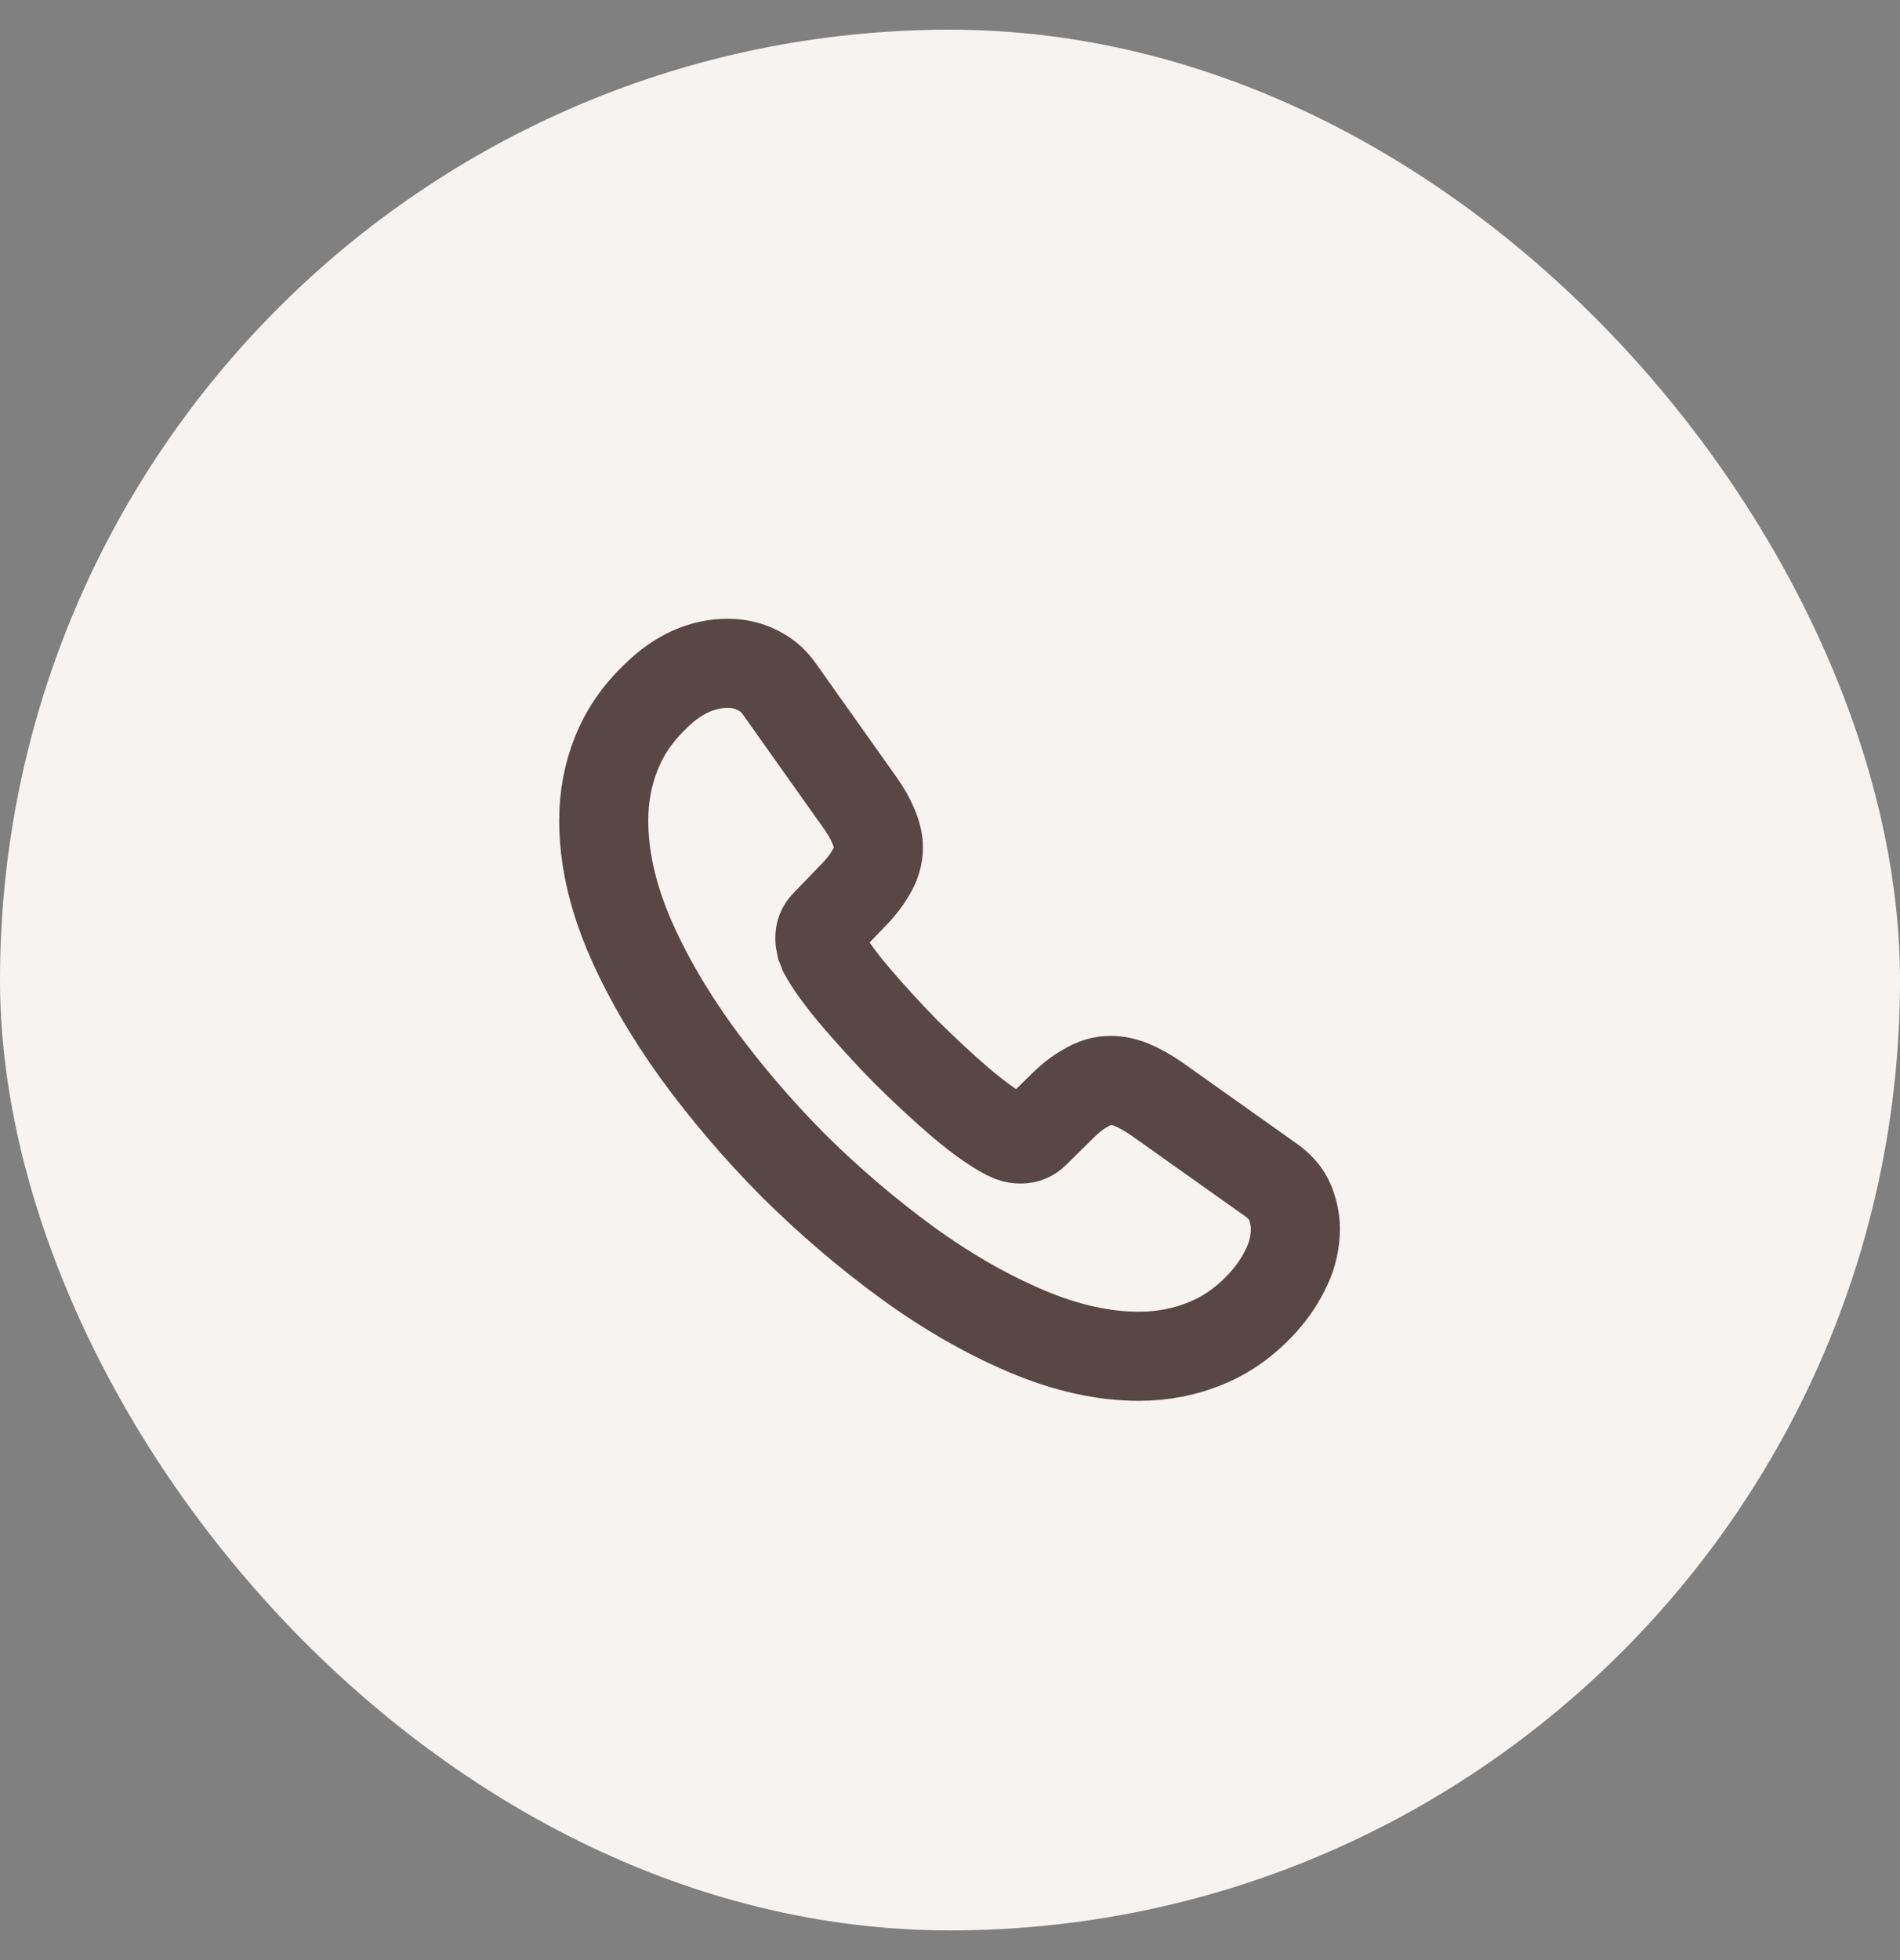
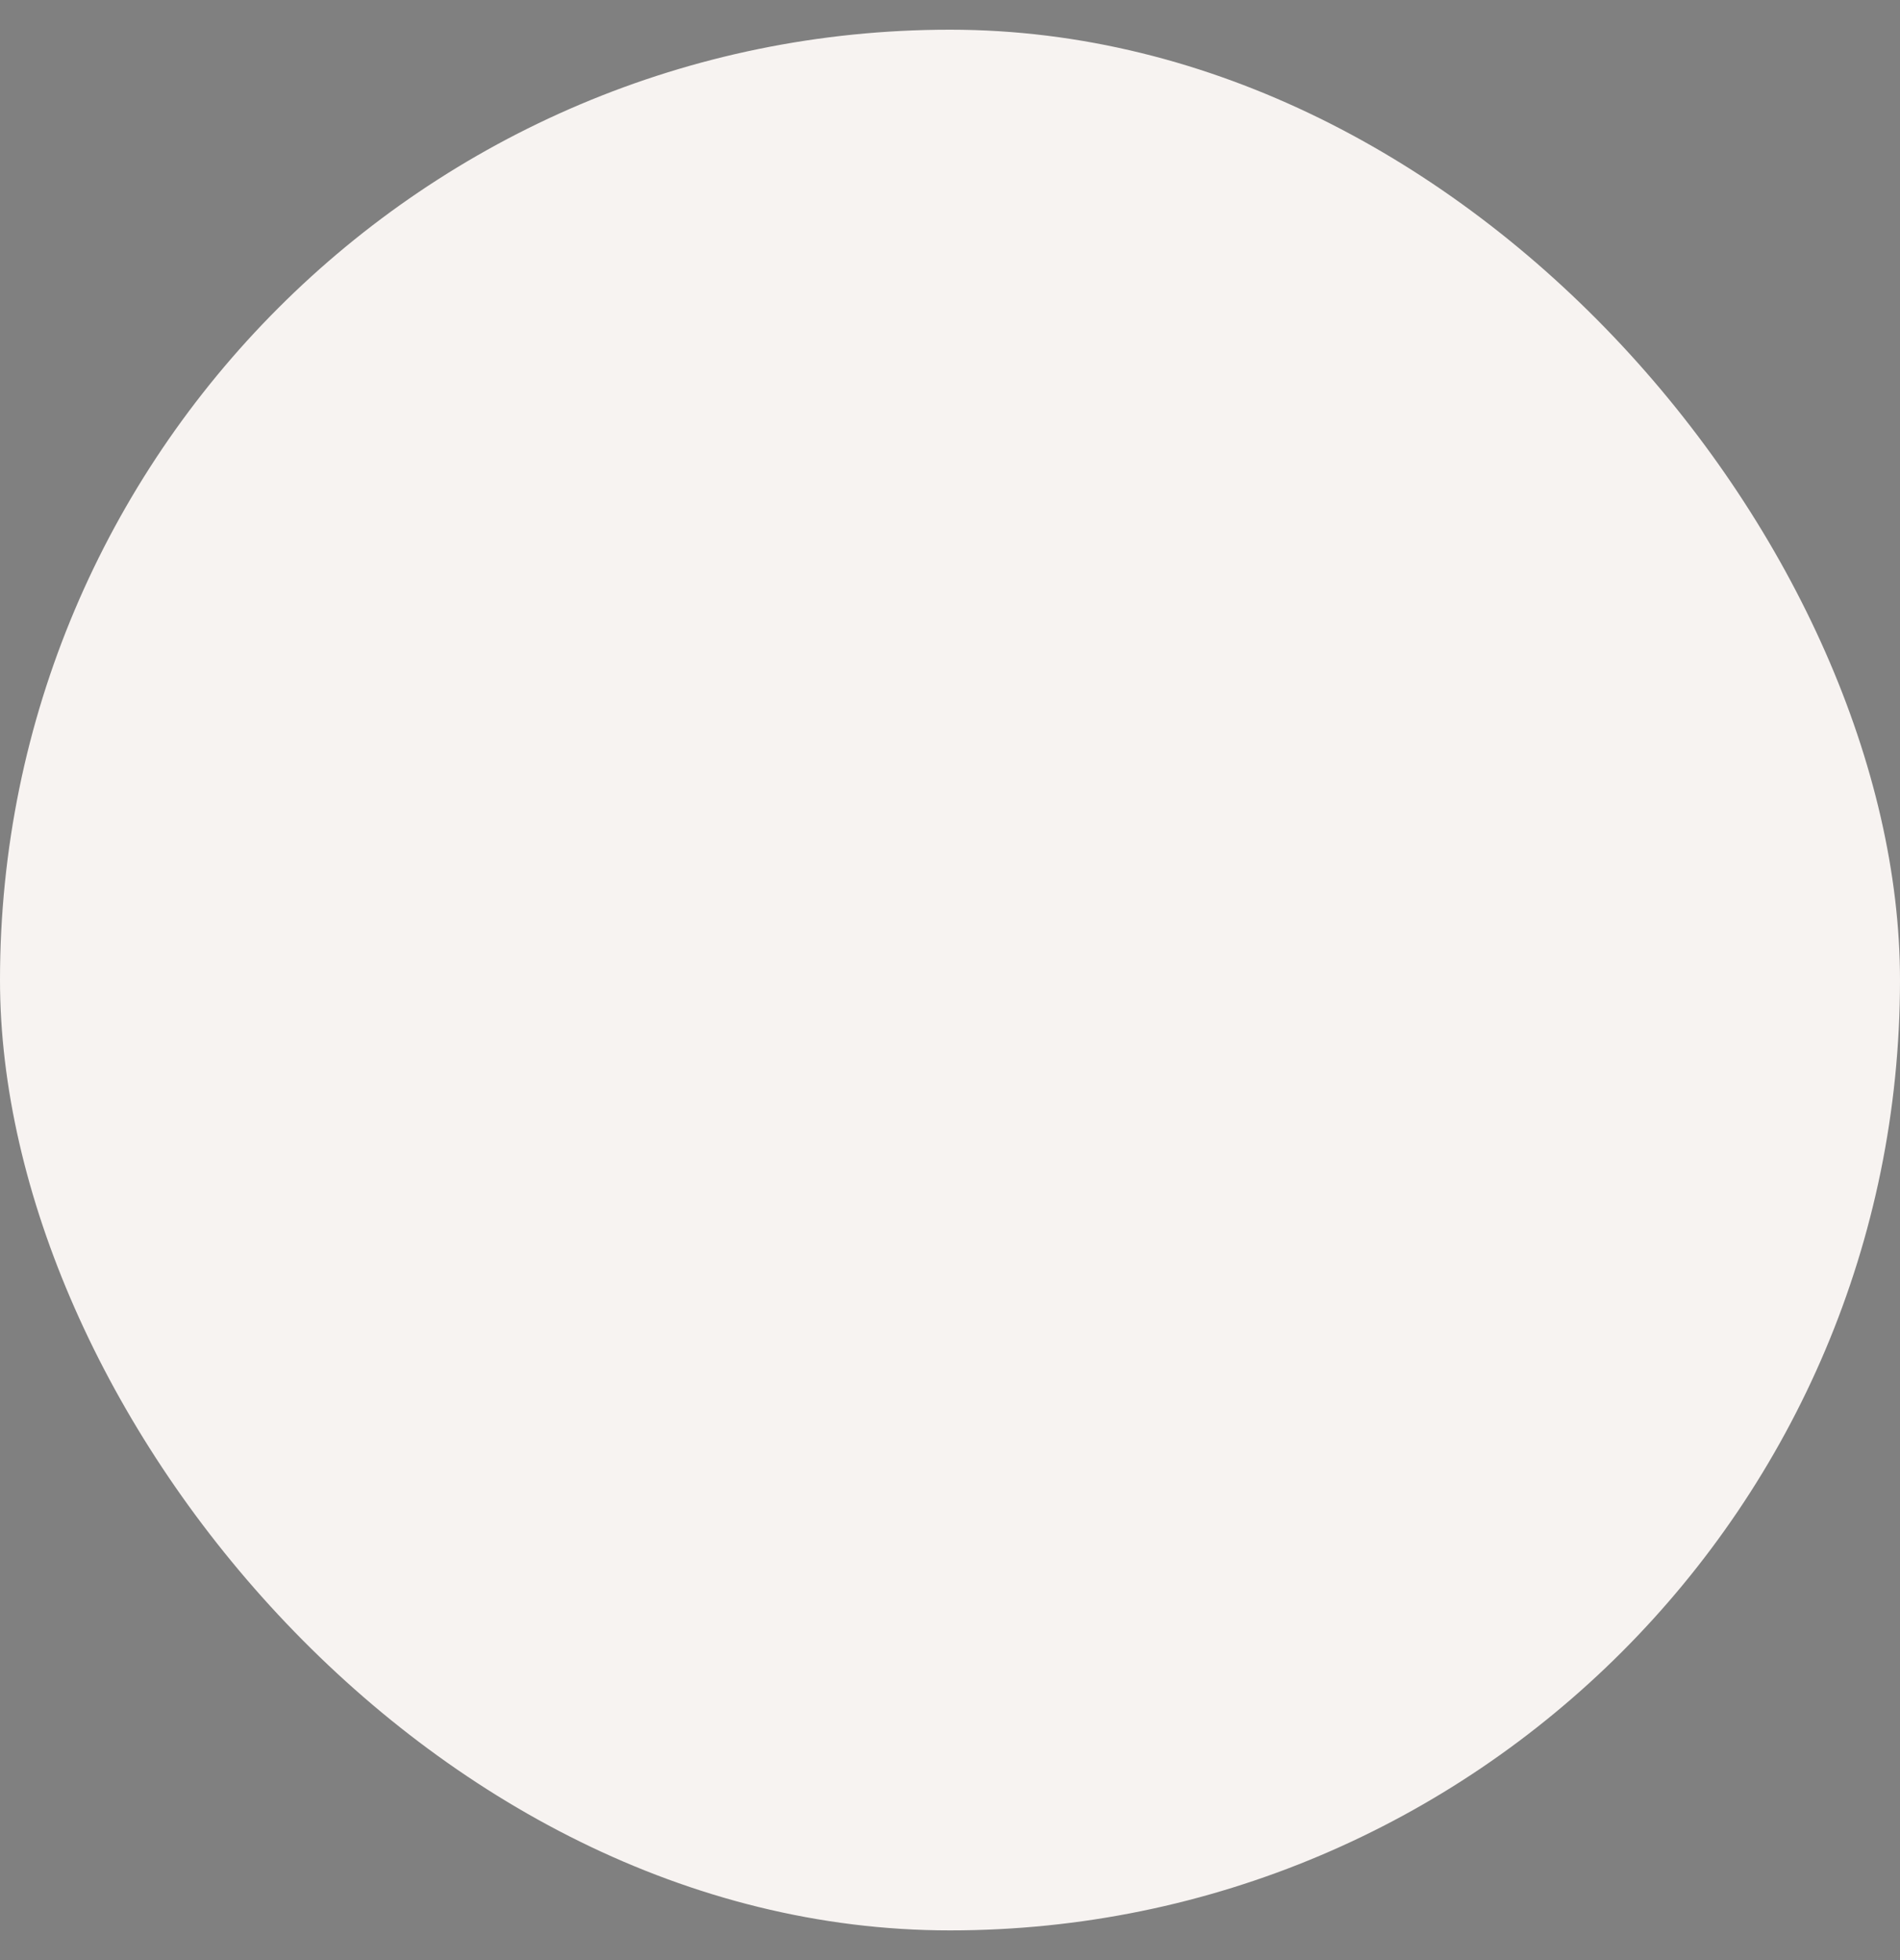
<svg xmlns="http://www.w3.org/2000/svg" width="32" height="33" viewBox="0 0 32 33" fill="none">
  <rect x="0" y="0" width="32" height="33" fill="#808080" stroke="none" />
  <rect y="0.5" width="32" height="32" rx="16" fill="#F7F3F1" />
-   <path d="M21.817 20.693C21.817 20.903 21.77 21.119 21.671 21.329C21.572 21.539 21.444 21.737 21.275 21.924C20.989 22.239 20.674 22.466 20.318 22.612C19.968 22.758 19.589 22.834 19.18 22.834C18.585 22.834 17.95 22.694 17.279 22.408C16.608 22.122 15.937 21.737 15.272 21.253C14.601 20.763 13.966 20.22 13.359 19.619C12.758 19.013 12.216 18.377 11.731 17.712C11.253 17.047 10.868 16.382 10.588 15.723C10.308 15.058 10.168 14.422 10.168 13.815C10.168 13.419 10.238 13.04 10.378 12.69C10.518 12.334 10.74 12.007 11.049 11.715C11.422 11.348 11.831 11.167 12.262 11.167C12.425 11.167 12.589 11.202 12.735 11.272C12.886 11.342 13.021 11.447 13.126 11.599L14.479 13.506C14.584 13.652 14.66 13.786 14.712 13.915C14.765 14.037 14.794 14.159 14.794 14.27C14.794 14.41 14.753 14.55 14.671 14.684C14.595 14.819 14.485 14.959 14.345 15.099L13.901 15.559C13.837 15.624 13.808 15.7 13.808 15.793C13.808 15.839 13.814 15.88 13.825 15.927C13.843 15.974 13.861 16.009 13.872 16.044C13.977 16.236 14.158 16.487 14.415 16.79C14.677 17.094 14.957 17.403 15.261 17.712C15.575 18.021 15.879 18.307 16.188 18.57C16.491 18.826 16.742 19.001 16.941 19.106C16.97 19.118 17.005 19.135 17.046 19.153C17.092 19.17 17.139 19.176 17.191 19.176C17.291 19.176 17.366 19.141 17.43 19.077L17.874 18.64C18.02 18.494 18.16 18.383 18.294 18.313C18.428 18.231 18.562 18.19 18.708 18.19C18.819 18.19 18.936 18.214 19.064 18.266C19.192 18.319 19.326 18.395 19.472 18.494L21.403 19.864C21.555 19.97 21.66 20.092 21.724 20.238C21.782 20.384 21.817 20.529 21.817 20.693Z" stroke="#584744" stroke-width="1.5" stroke-miterlimit="10" />
</svg>